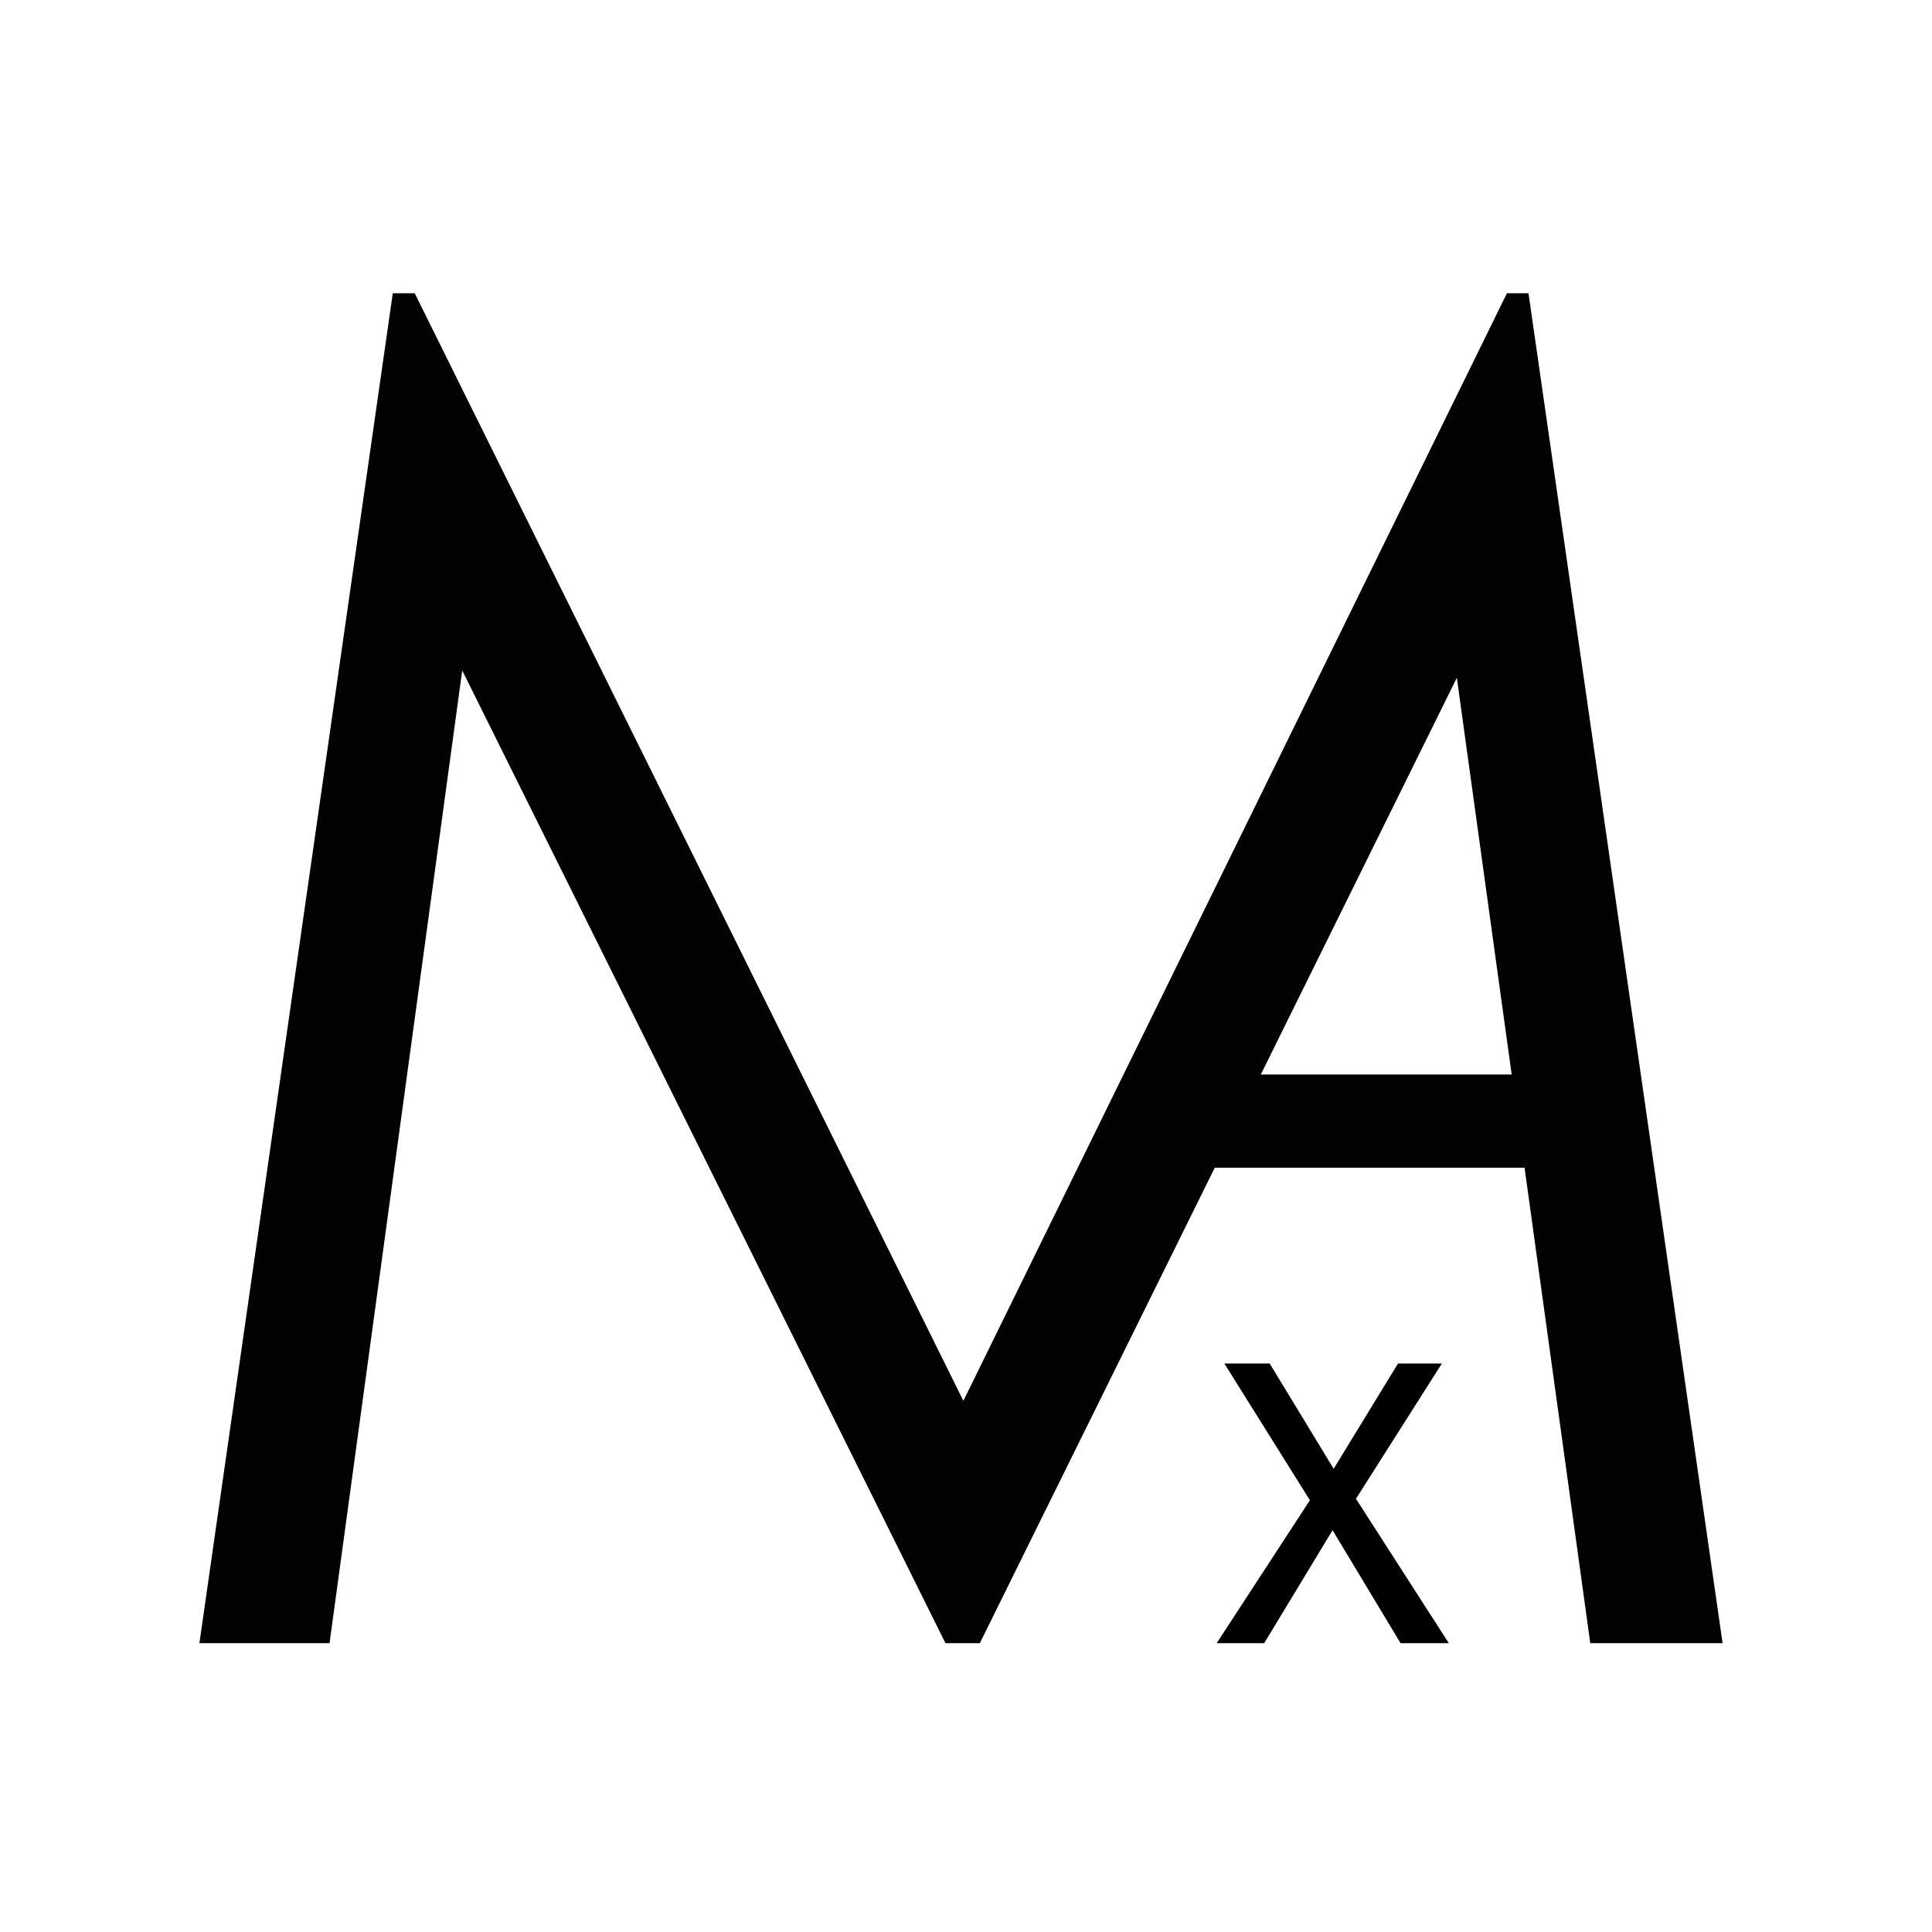
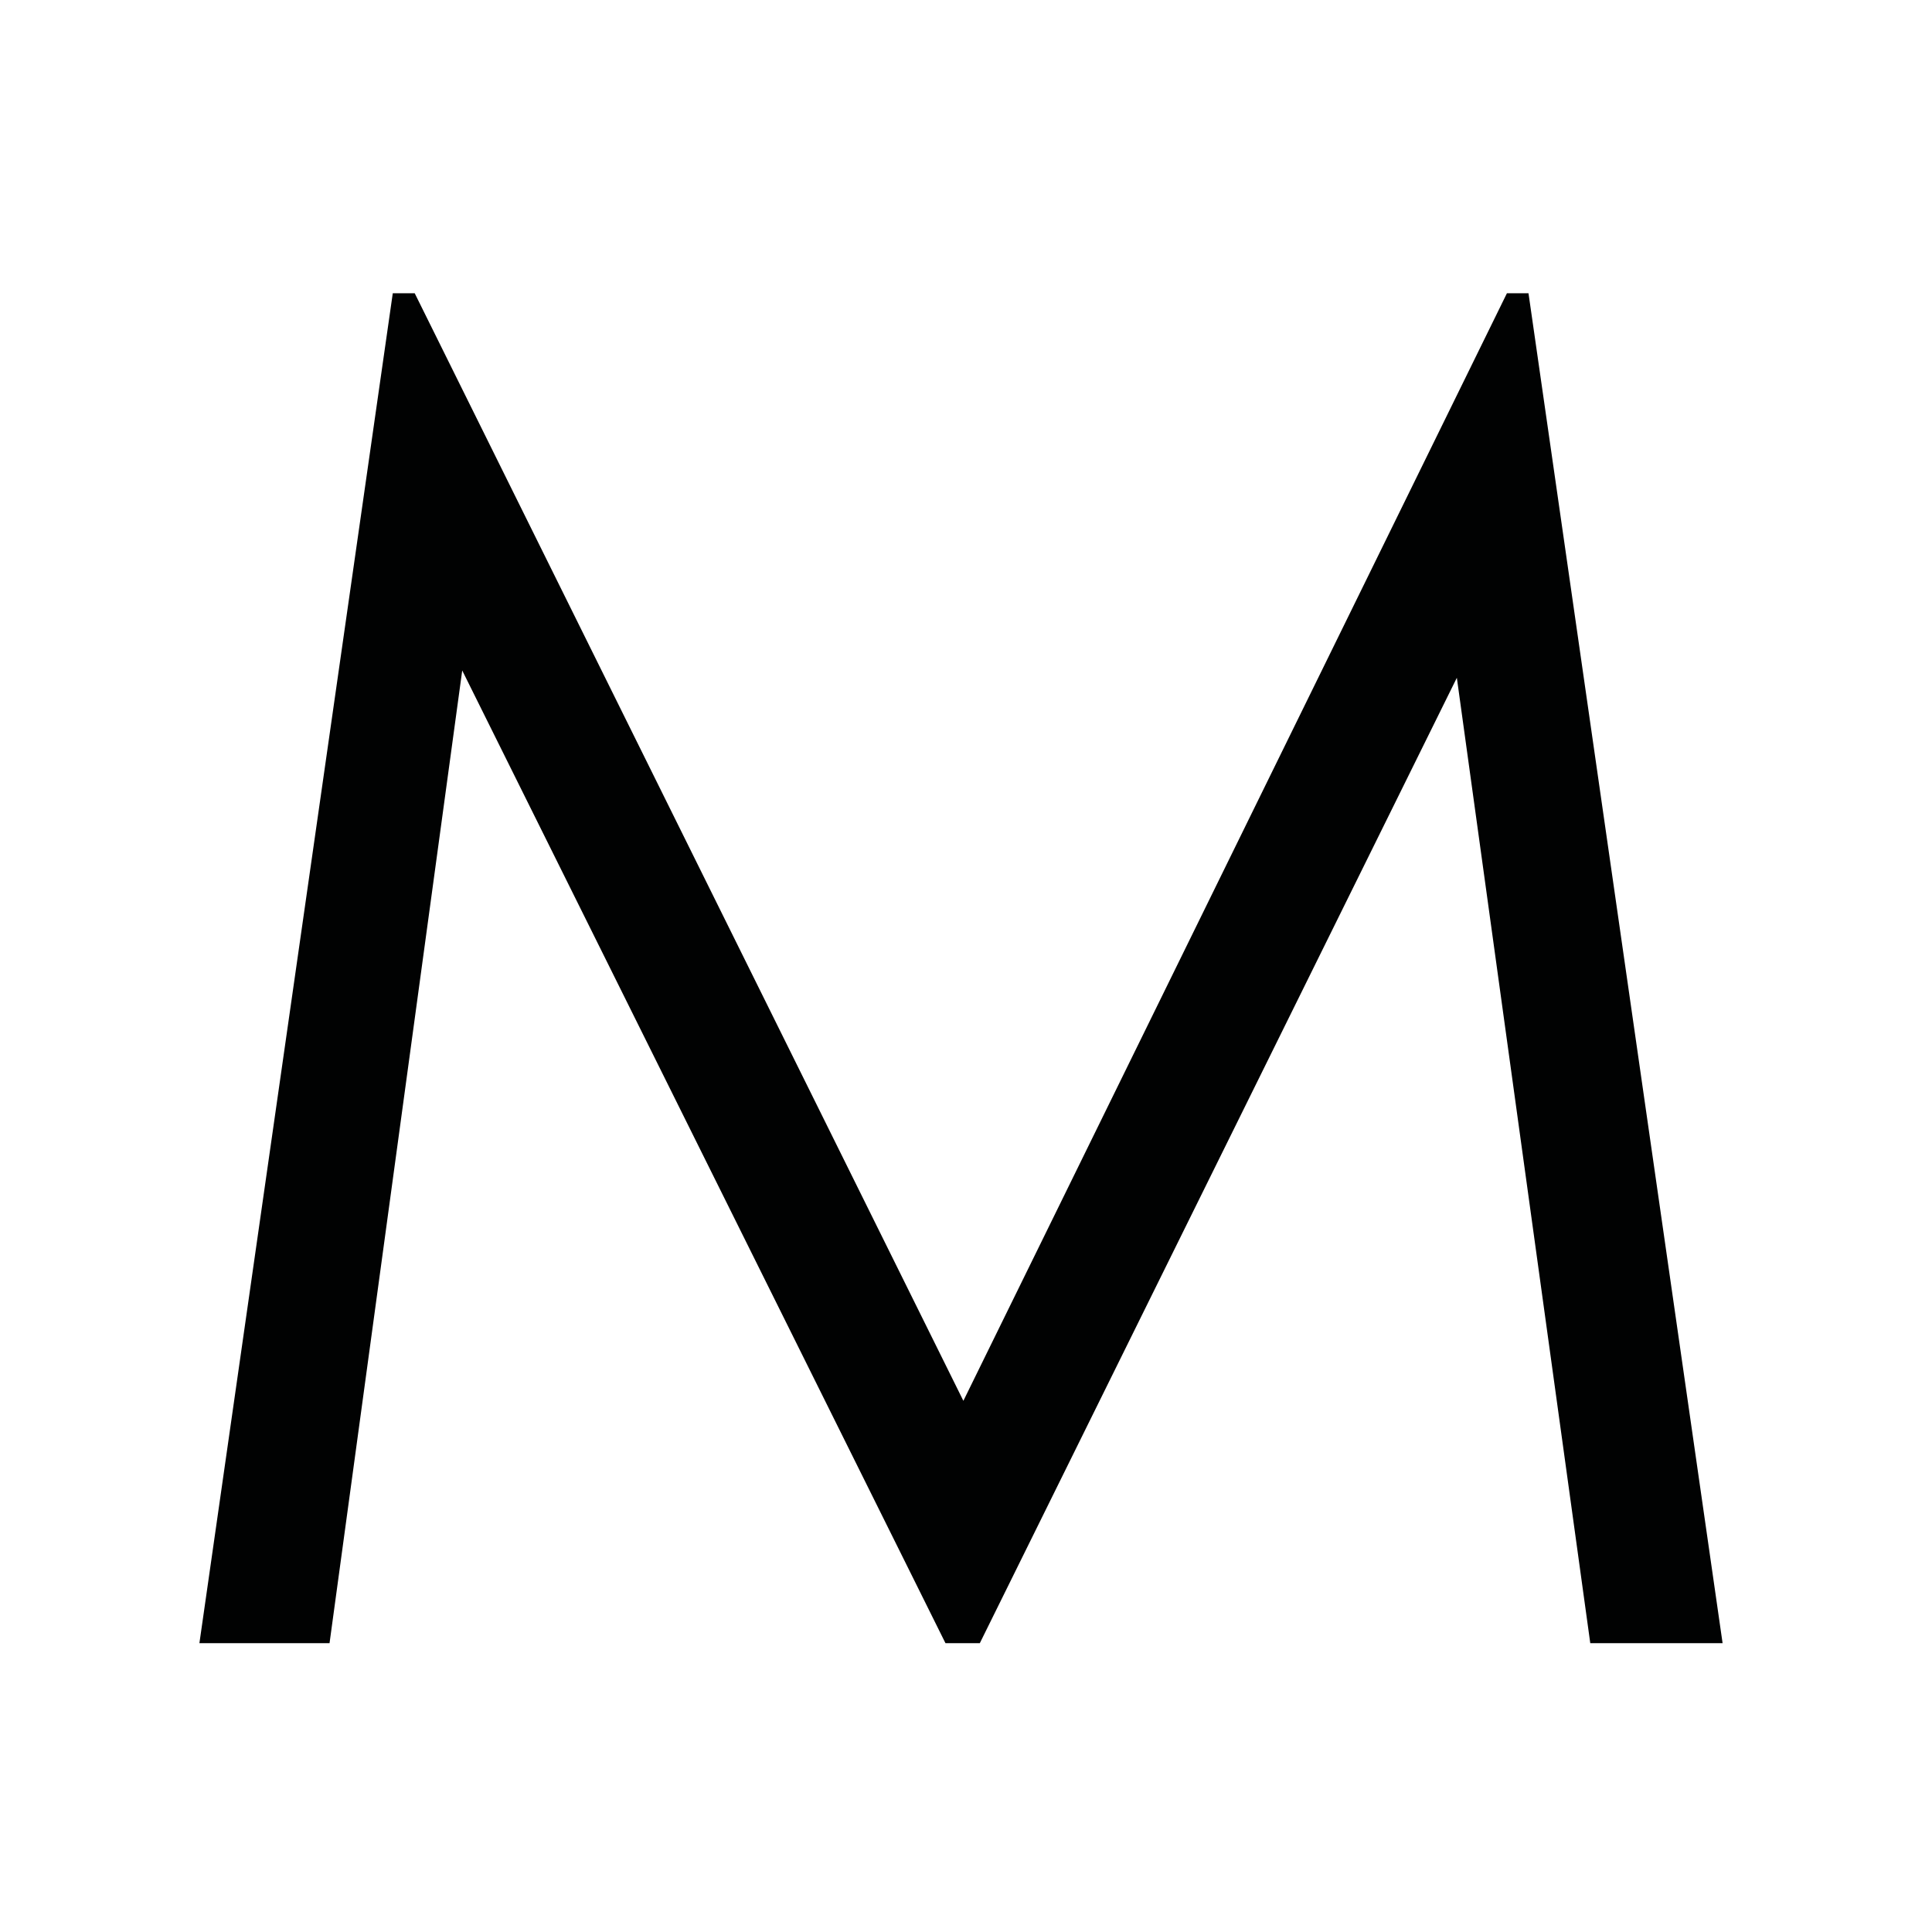
<svg xmlns="http://www.w3.org/2000/svg" version="1.1" id="Calque_1" x="0px" y="0px" viewBox="0 0 50 50" xml:space="preserve" width="50" height="50">
  <defs id="defs1040" />
  <style type="text/css" id="style949">
	.st0{fill:#010202;}
	.st1{fill:#6E6E6D;}
</style>
-   <rect style="fill:#ffffff;stroke-width:8.181" id="rect1304" width="56.314" height="61.862" x="-3.183" y="-8.196" />
  <g id="g1029" transform="matrix(0.946,0,0,0.946,-8.159,-16.496)">
    <path class="st0" d="m 14.08,62.39 5.29,-36.93 h 0.6 l 15.01,30.3 14.87,-30.3 h 0.59 l 5.31,36.93 H 52.13 L 48.48,35.98 35.43,62.39 H 34.49 L 21.27,35.78 17.64,62.39 Z" id="path1027" />
  </g>
-   <rect x="30.071" y="27.808" class="st0" width="11.403" height="2.413" id="rect1031" style="stroke-width:0.946" />
  <g id="g1035" transform="matrix(0.946,0,0,0.946,-8.159,-16.496)">
-     <path d="m 48.26,62.39 h -1.32 l -1.86,-3.09 -1.87,3.09 h -1.3 l 2.55,-3.91 -2.34,-3.74 h 1.24 l 1.75,2.88 1.76,-2.88 h 1.2 l -2.35,3.7 z" id="path1033" />
-   </g>
+     </g>
</svg>